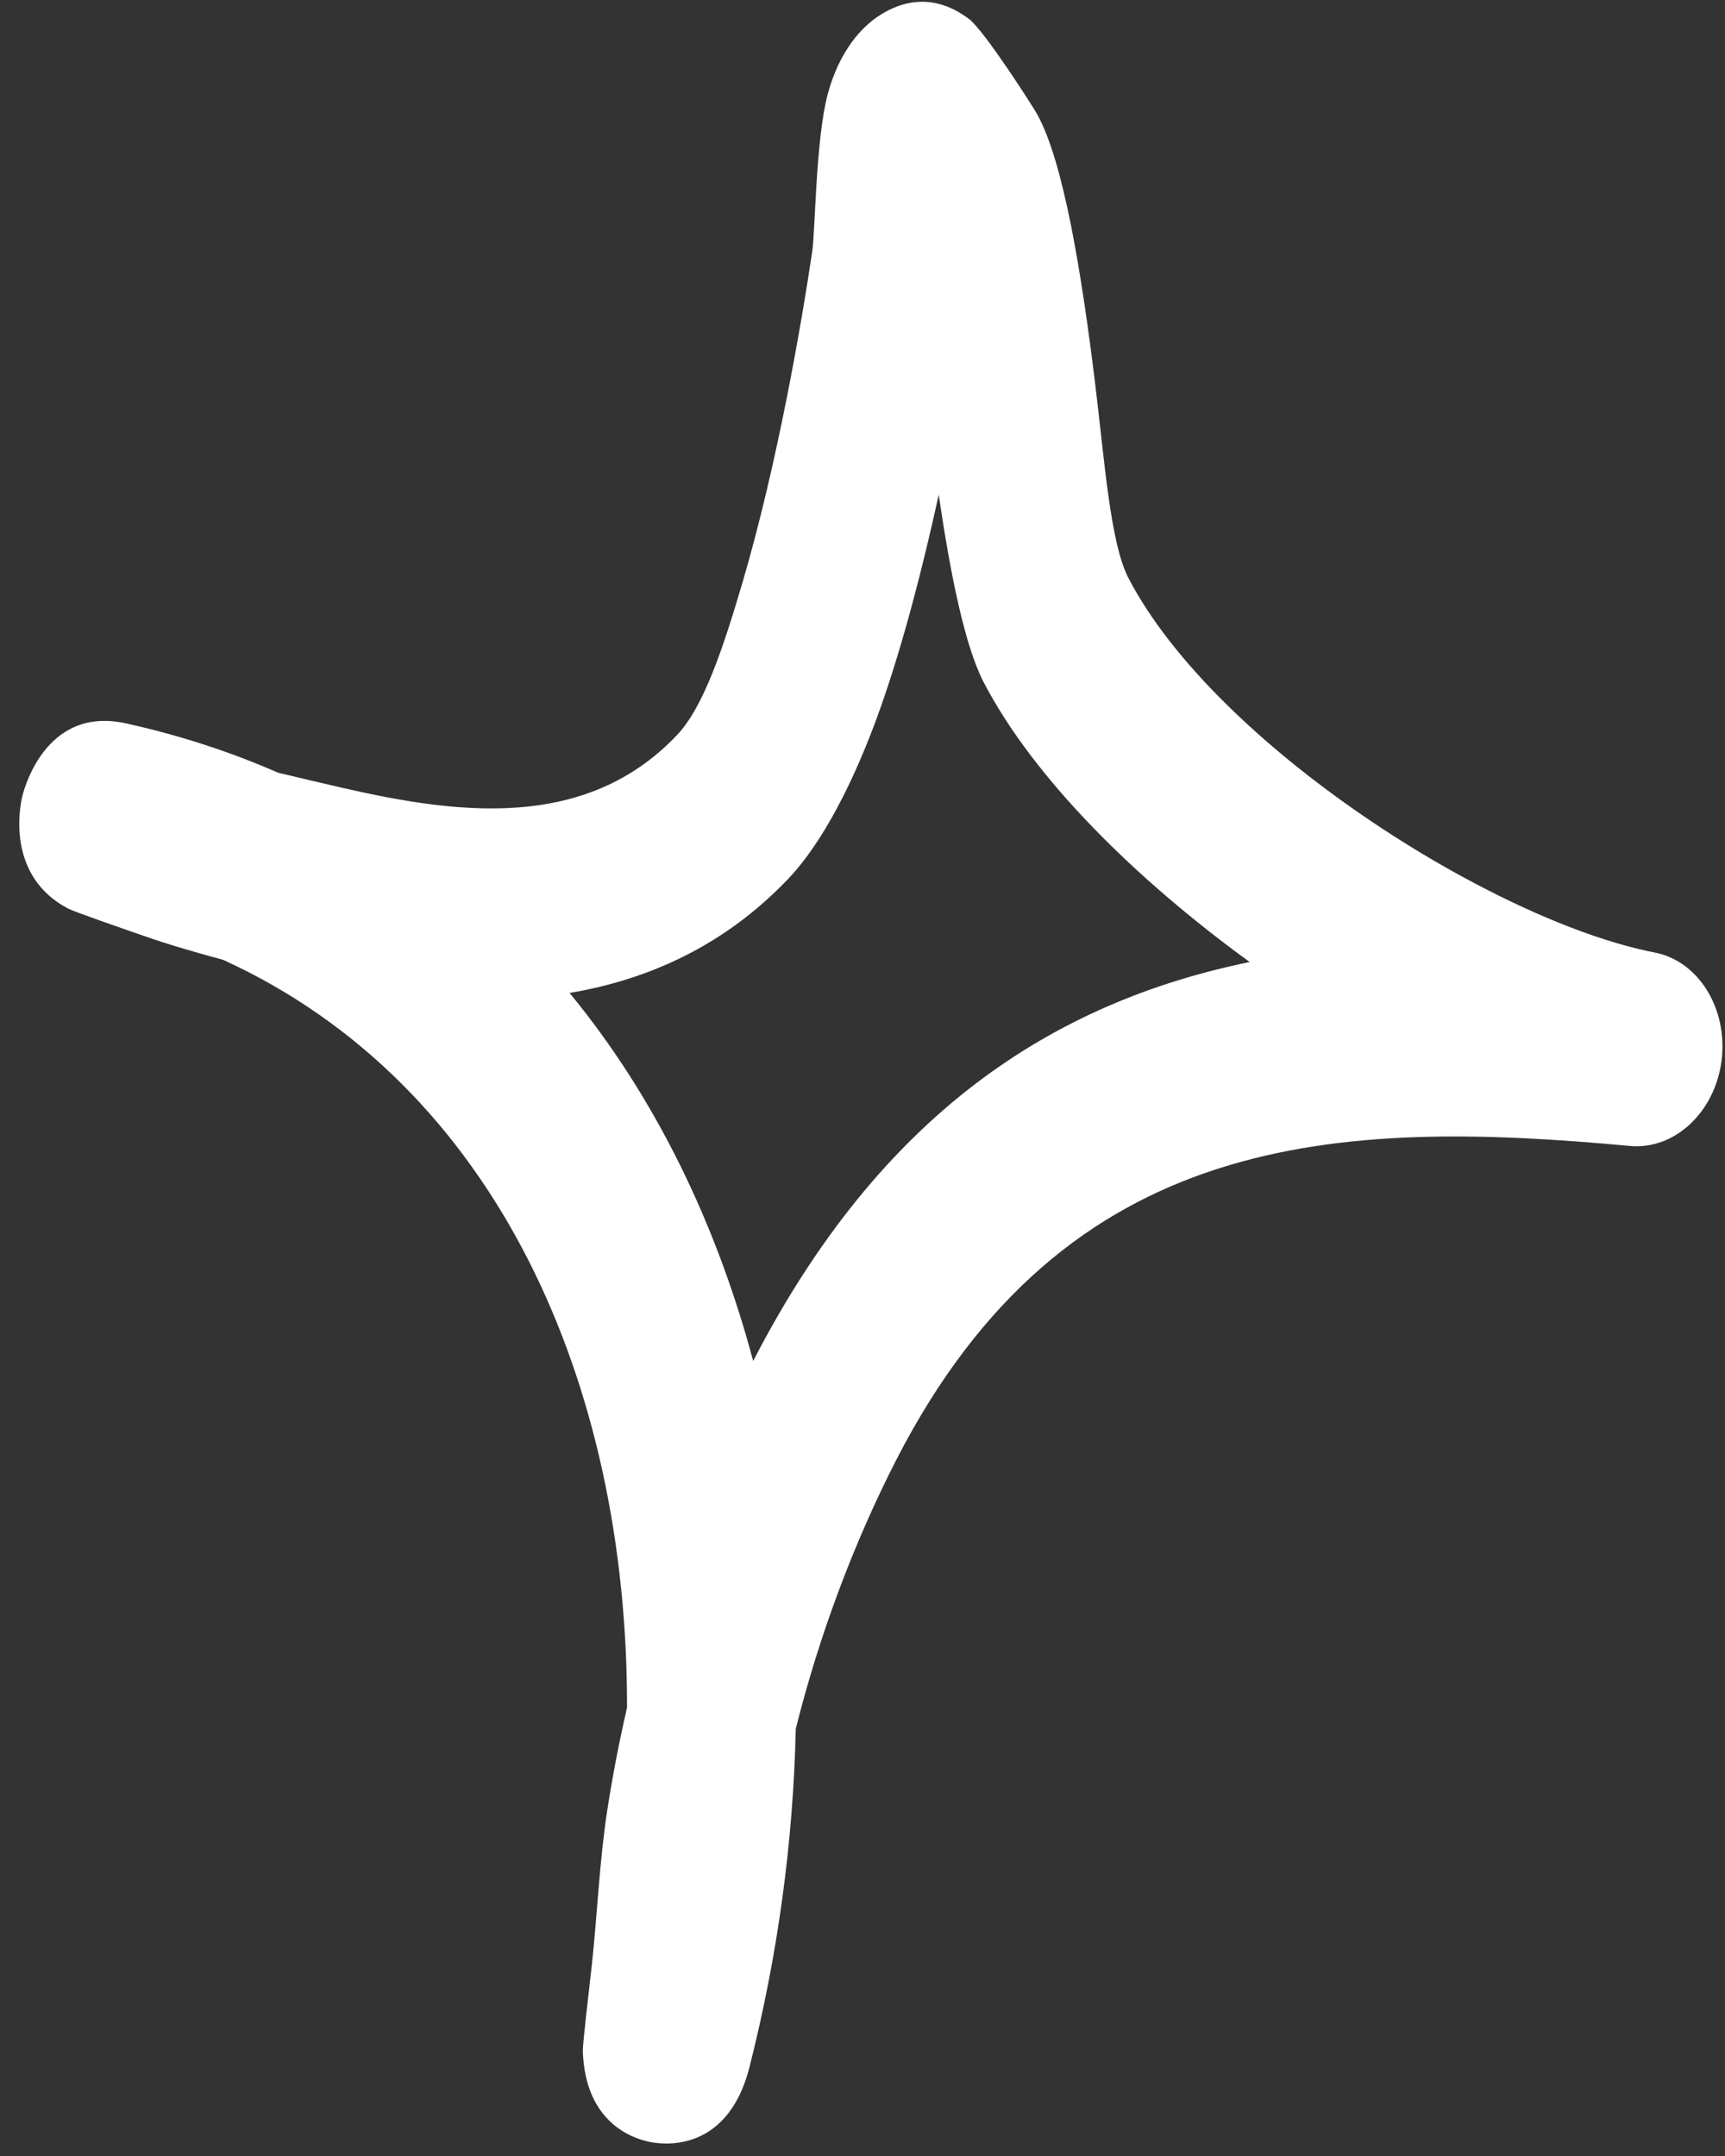
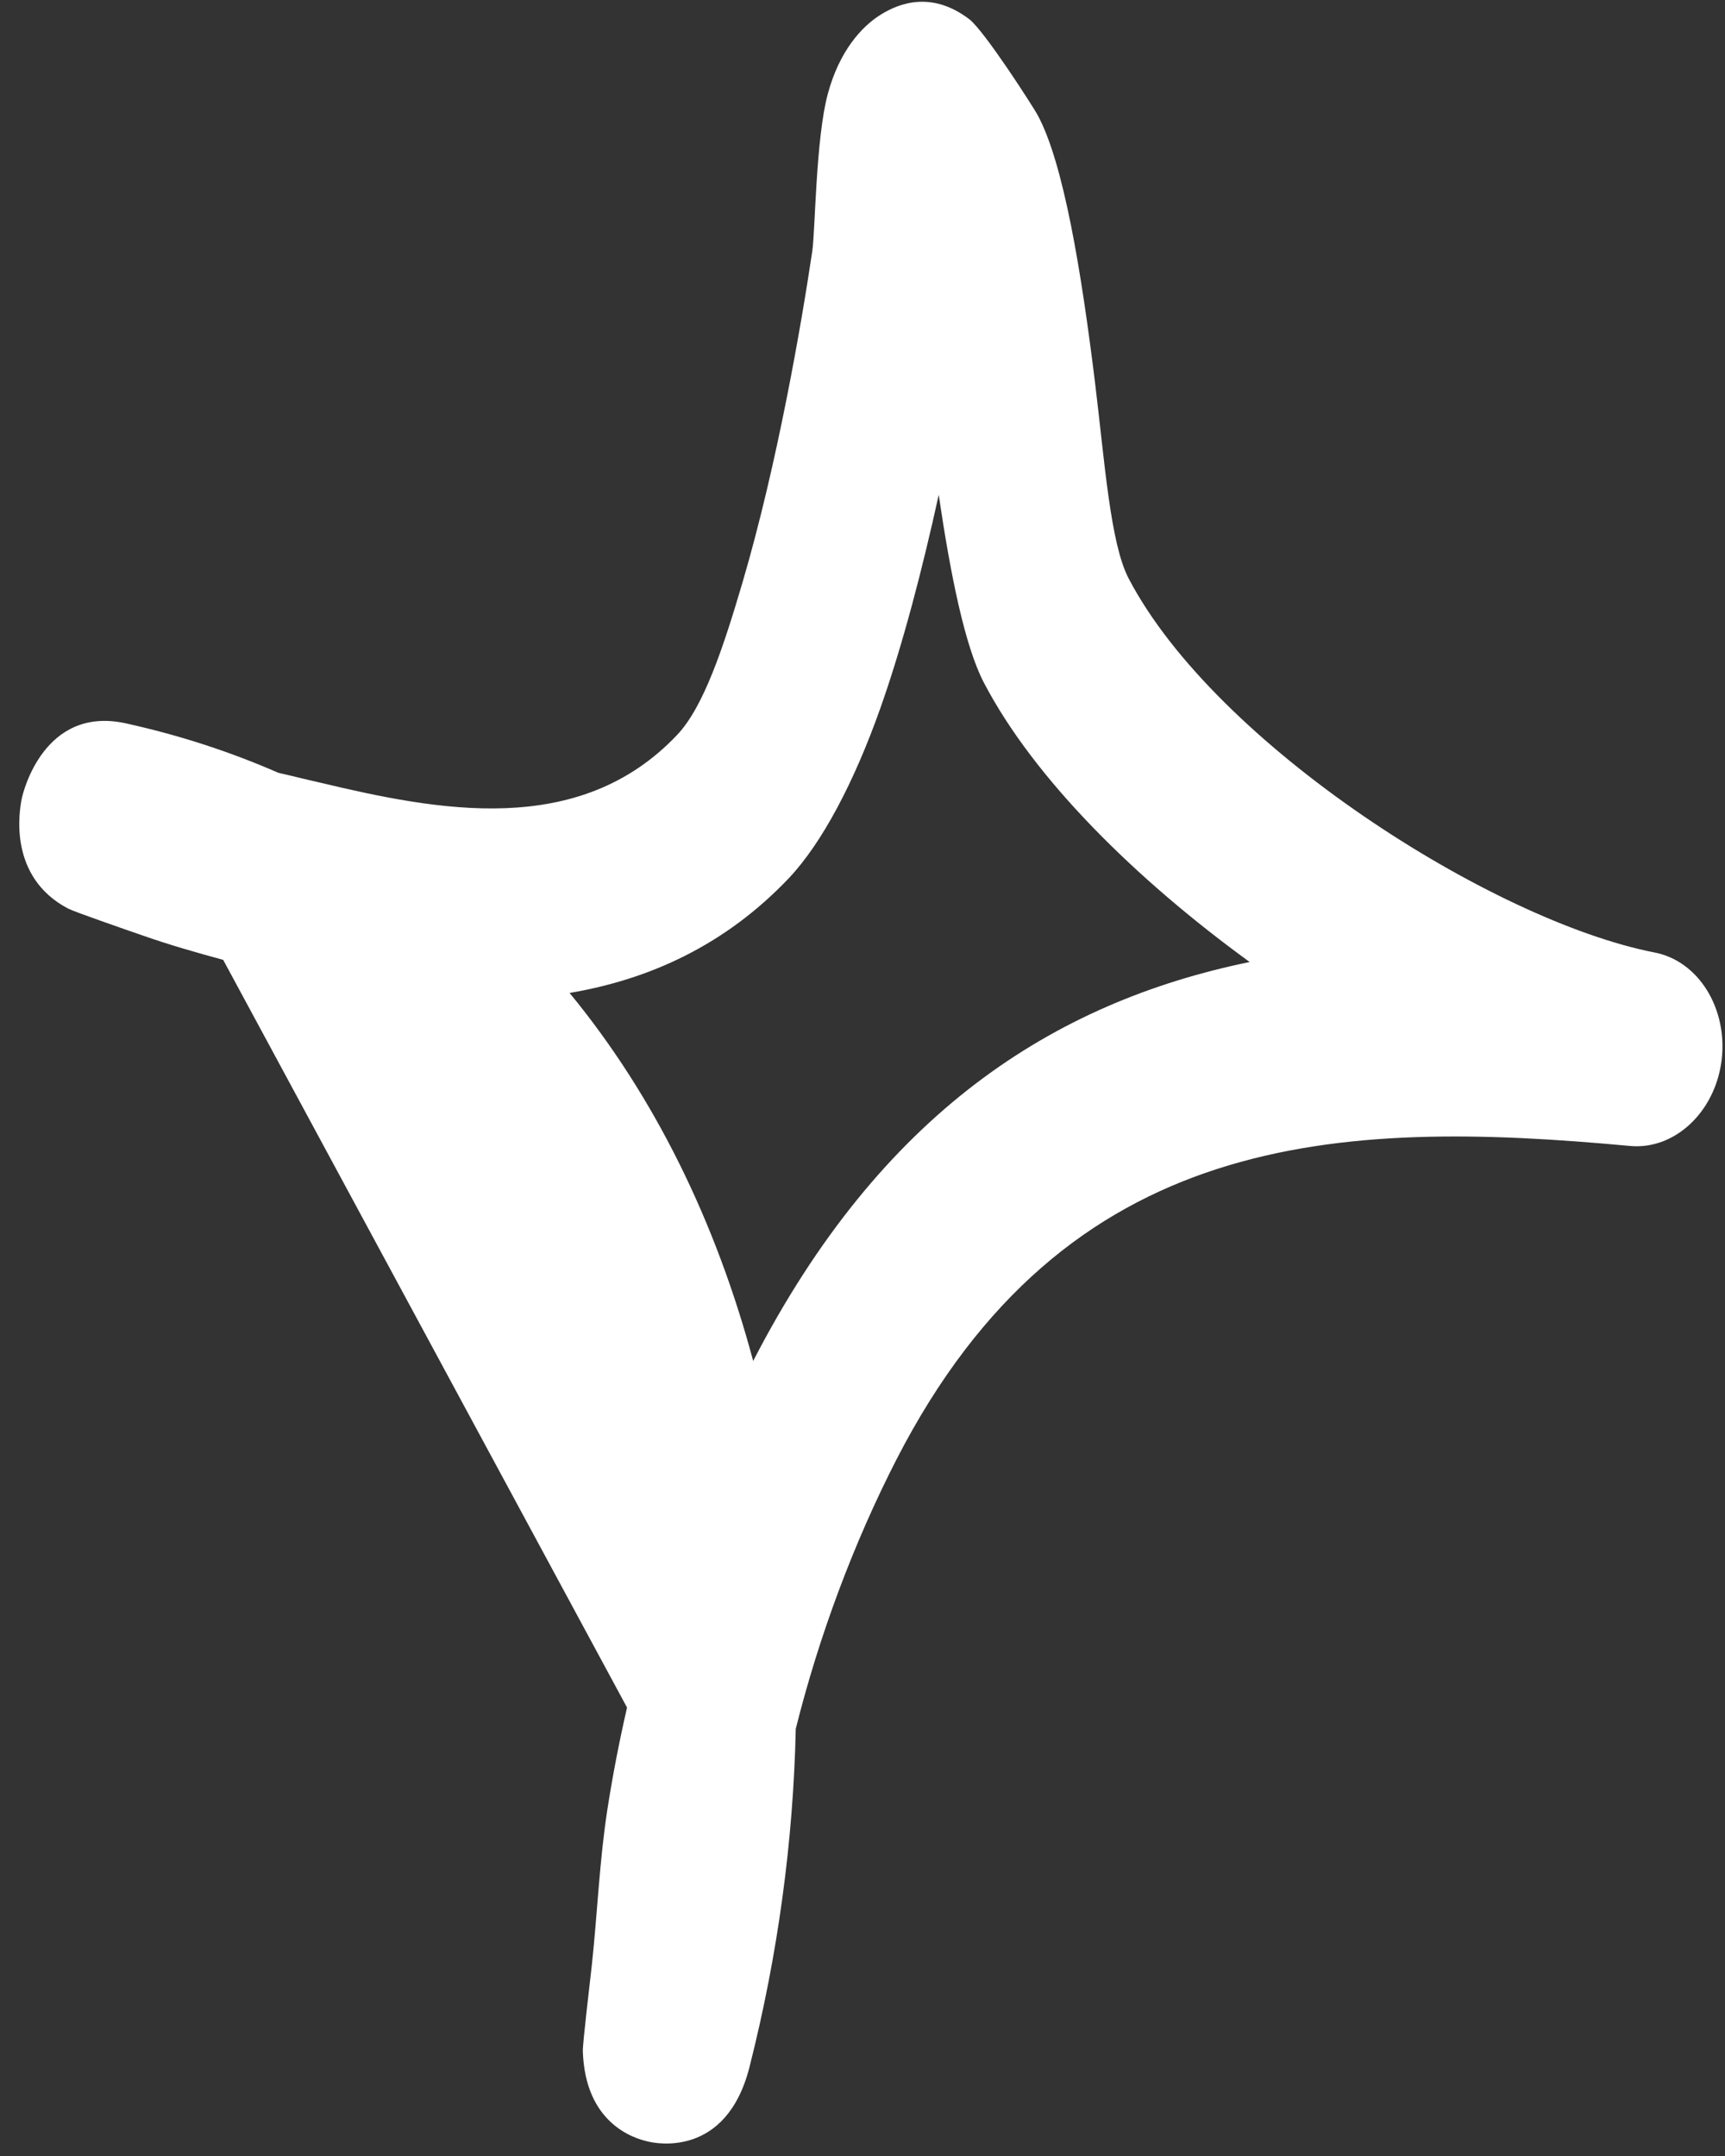
<svg xmlns="http://www.w3.org/2000/svg" width="16" height="20" viewBox="0 0 16 20" fill="none">
  <rect x="0" y="0" width="16" height="20" fill="#333333" stroke="none" />
-   <path fill-rule="evenodd" clip-rule="evenodd" d="M5.816 15.84C5.743 16.158 5.682 16.473 5.633 16.79C5.56 17.265 5.541 17.747 5.49 18.224C5.468 18.426 5.404 18.953 5.406 19.029C5.428 19.698 5.879 19.837 6.012 19.866C6.076 19.882 6.737 20.023 6.952 19.174C7.215 18.136 7.358 17.081 7.381 16.037C7.599 15.166 7.921 14.308 8.315 13.539C9.886 10.481 12.41 10.379 15.114 10.63C15.53 10.671 15.906 10.319 15.968 9.84C16.029 9.357 15.754 8.912 15.343 8.835C13.844 8.541 11.275 6.91 10.468 5.365C10.299 5.041 10.247 4.29 10.157 3.551C10.031 2.525 9.865 1.506 9.622 1.063C9.585 0.995 9.133 0.288 8.99 0.178C8.646 -0.084 8.344 0.026 8.169 0.136C7.993 0.245 7.786 0.472 7.679 0.868C7.566 1.281 7.562 2.147 7.534 2.331C7.435 2.996 7.212 4.3 6.885 5.41C6.709 6.007 6.527 6.557 6.281 6.817C5.37 7.78 4.06 7.52 2.96 7.258C2.834 7.23 2.708 7.197 2.582 7.169C2.141 6.976 1.67 6.821 1.167 6.71C0.407 6.543 0.213 7.353 0.202 7.407C0.178 7.525 0.074 8.136 0.633 8.429C0.694 8.46 1.15 8.618 1.326 8.679C1.571 8.765 1.82 8.836 2.07 8.904C4.614 10.067 5.82 12.846 5.816 15.84ZM6.986 12.625C8.171 10.326 9.768 9.299 11.591 8.924L11.591 8.924C10.535 8.156 9.593 7.227 9.126 6.333C8.949 5.994 8.816 5.331 8.707 4.59C8.56 5.259 8.378 5.969 8.165 6.571C7.922 7.257 7.625 7.819 7.319 8.144C6.727 8.769 6.022 9.086 5.283 9.211C6.077 10.176 6.643 11.344 6.986 12.625Z" fill="white" />
+   <path fill-rule="evenodd" clip-rule="evenodd" d="M5.816 15.84C5.743 16.158 5.682 16.473 5.633 16.79C5.56 17.265 5.541 17.747 5.49 18.224C5.468 18.426 5.404 18.953 5.406 19.029C5.428 19.698 5.879 19.837 6.012 19.866C6.076 19.882 6.737 20.023 6.952 19.174C7.215 18.136 7.358 17.081 7.381 16.037C7.599 15.166 7.921 14.308 8.315 13.539C9.886 10.481 12.41 10.379 15.114 10.63C15.53 10.671 15.906 10.319 15.968 9.84C16.029 9.357 15.754 8.912 15.343 8.835C13.844 8.541 11.275 6.91 10.468 5.365C10.299 5.041 10.247 4.29 10.157 3.551C10.031 2.525 9.865 1.506 9.622 1.063C9.585 0.995 9.133 0.288 8.99 0.178C8.646 -0.084 8.344 0.026 8.169 0.136C7.993 0.245 7.786 0.472 7.679 0.868C7.566 1.281 7.562 2.147 7.534 2.331C7.435 2.996 7.212 4.3 6.885 5.41C6.709 6.007 6.527 6.557 6.281 6.817C5.37 7.78 4.06 7.52 2.96 7.258C2.834 7.23 2.708 7.197 2.582 7.169C2.141 6.976 1.67 6.821 1.167 6.71C0.407 6.543 0.213 7.353 0.202 7.407C0.178 7.525 0.074 8.136 0.633 8.429C0.694 8.46 1.15 8.618 1.326 8.679C1.571 8.765 1.82 8.836 2.07 8.904ZM6.986 12.625C8.171 10.326 9.768 9.299 11.591 8.924L11.591 8.924C10.535 8.156 9.593 7.227 9.126 6.333C8.949 5.994 8.816 5.331 8.707 4.59C8.56 5.259 8.378 5.969 8.165 6.571C7.922 7.257 7.625 7.819 7.319 8.144C6.727 8.769 6.022 9.086 5.283 9.211C6.077 10.176 6.643 11.344 6.986 12.625Z" fill="white" />
</svg>